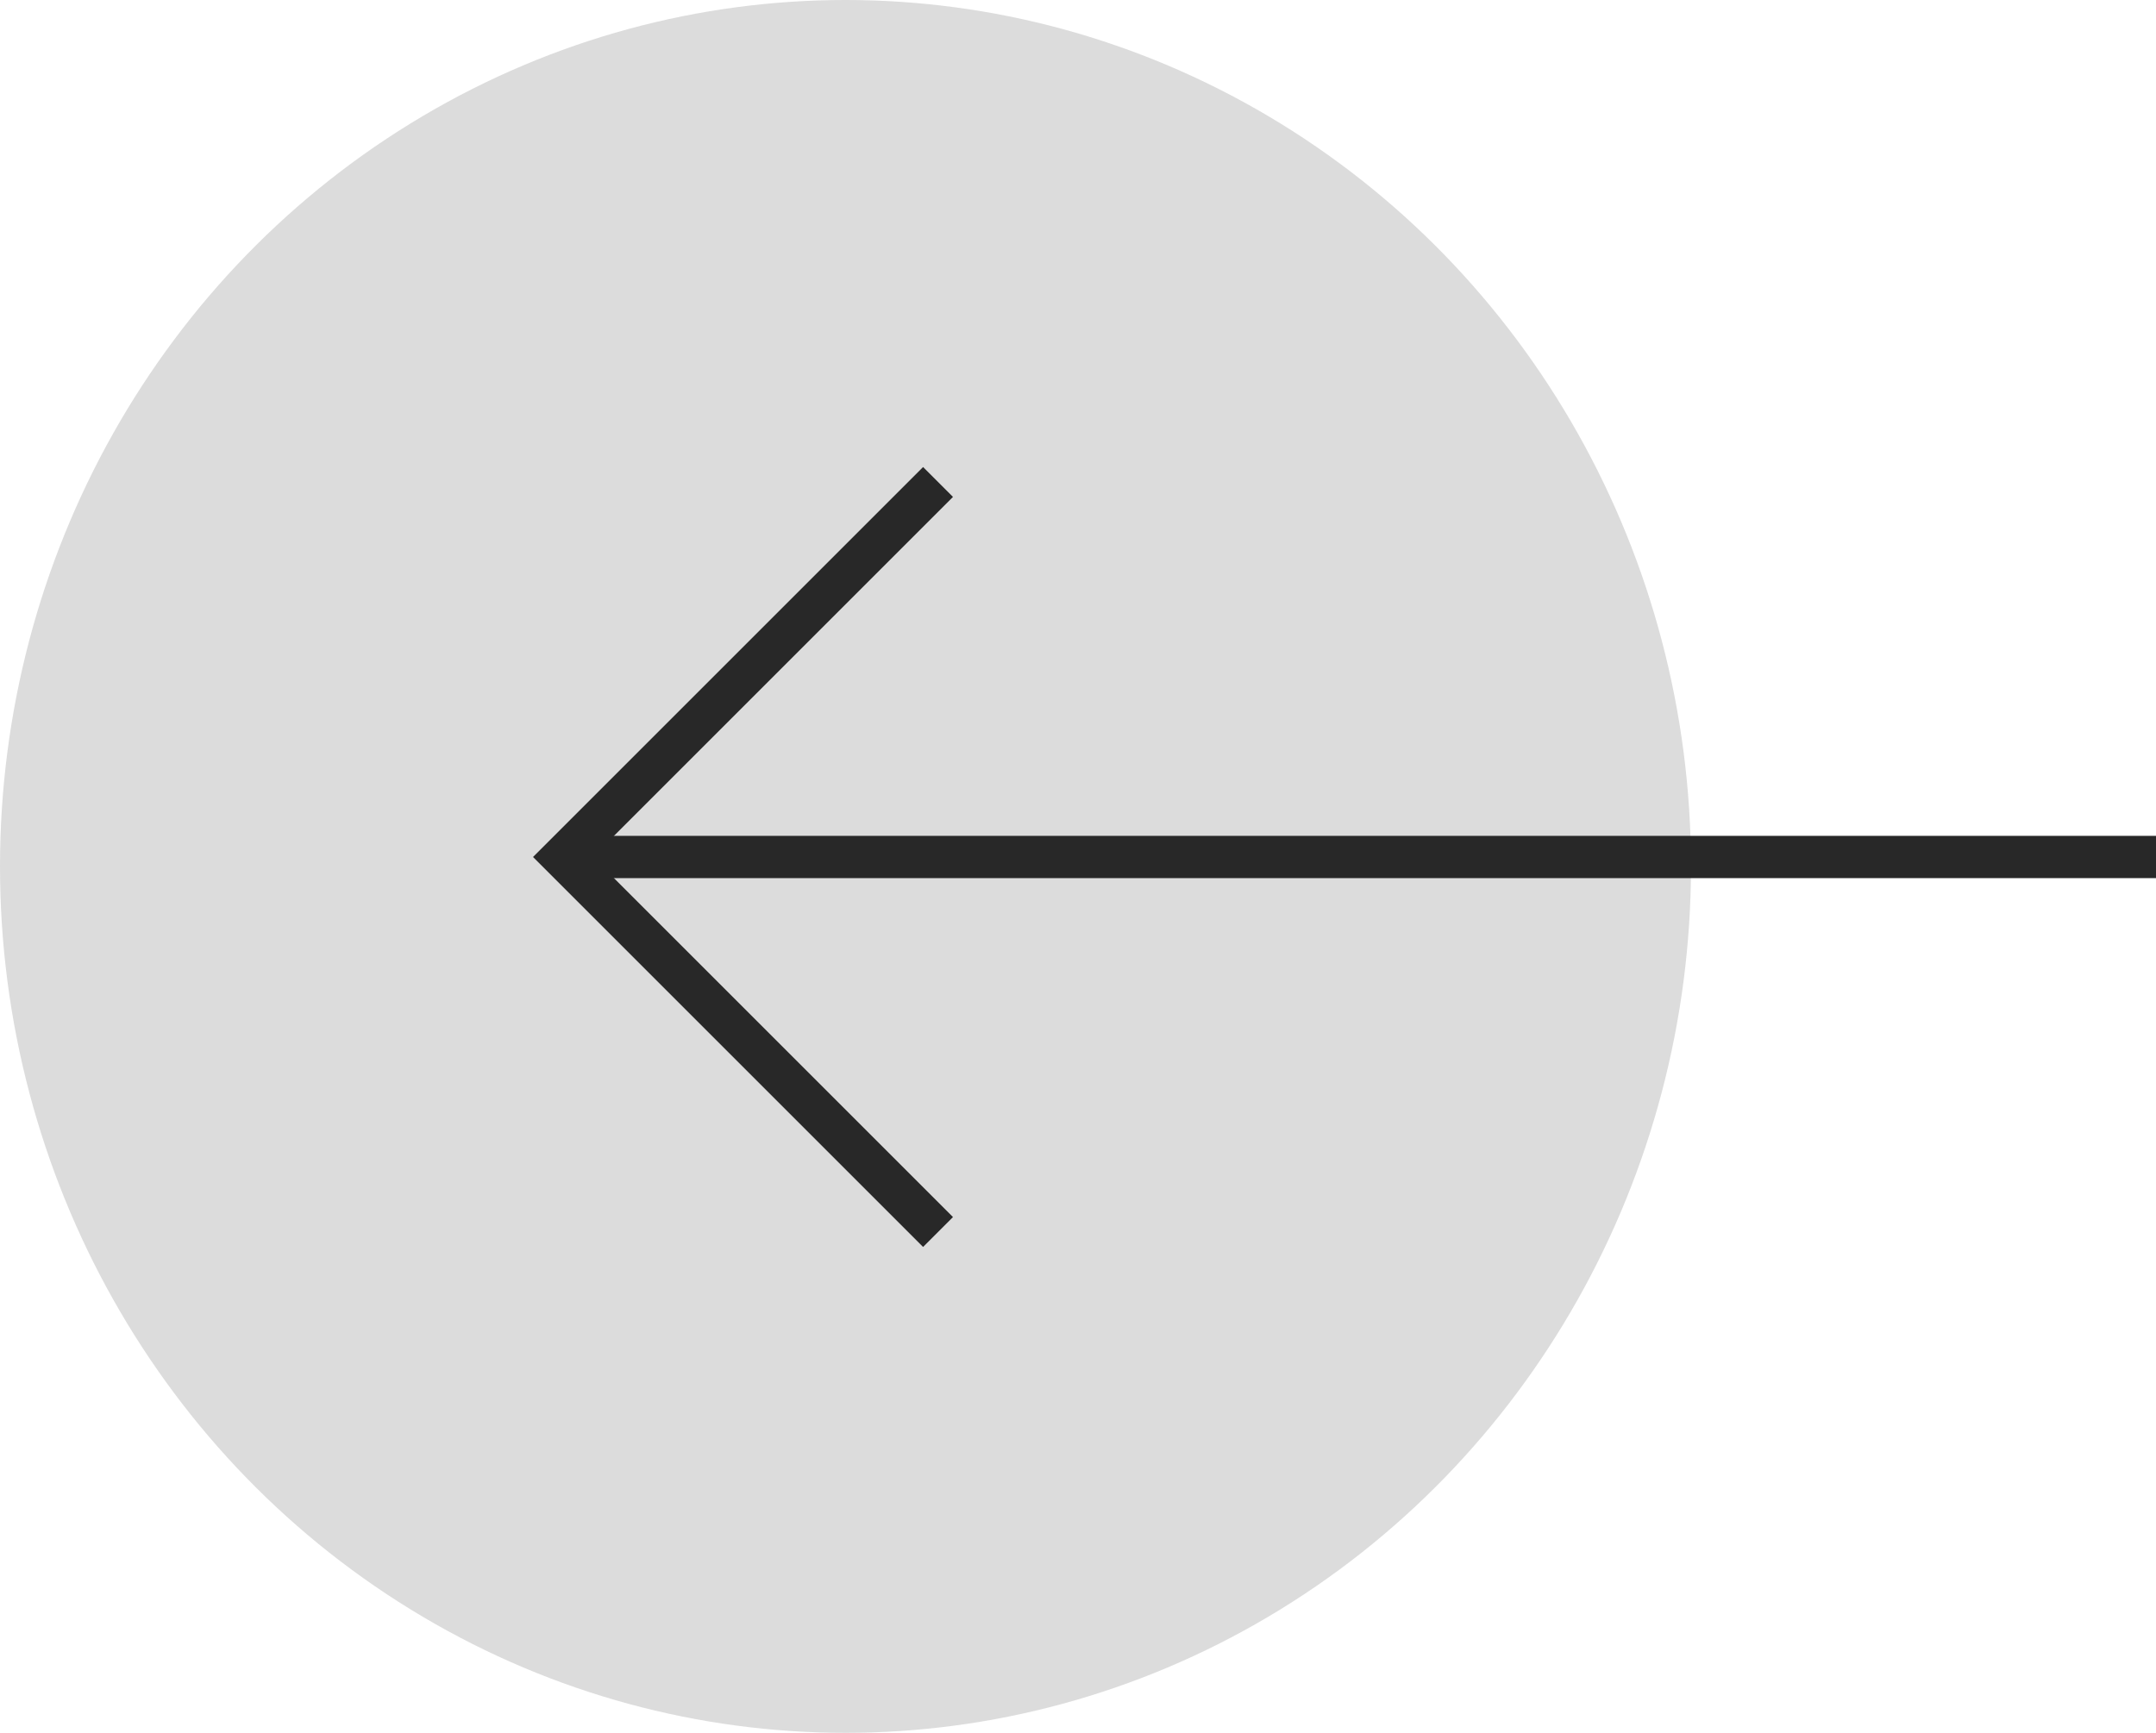
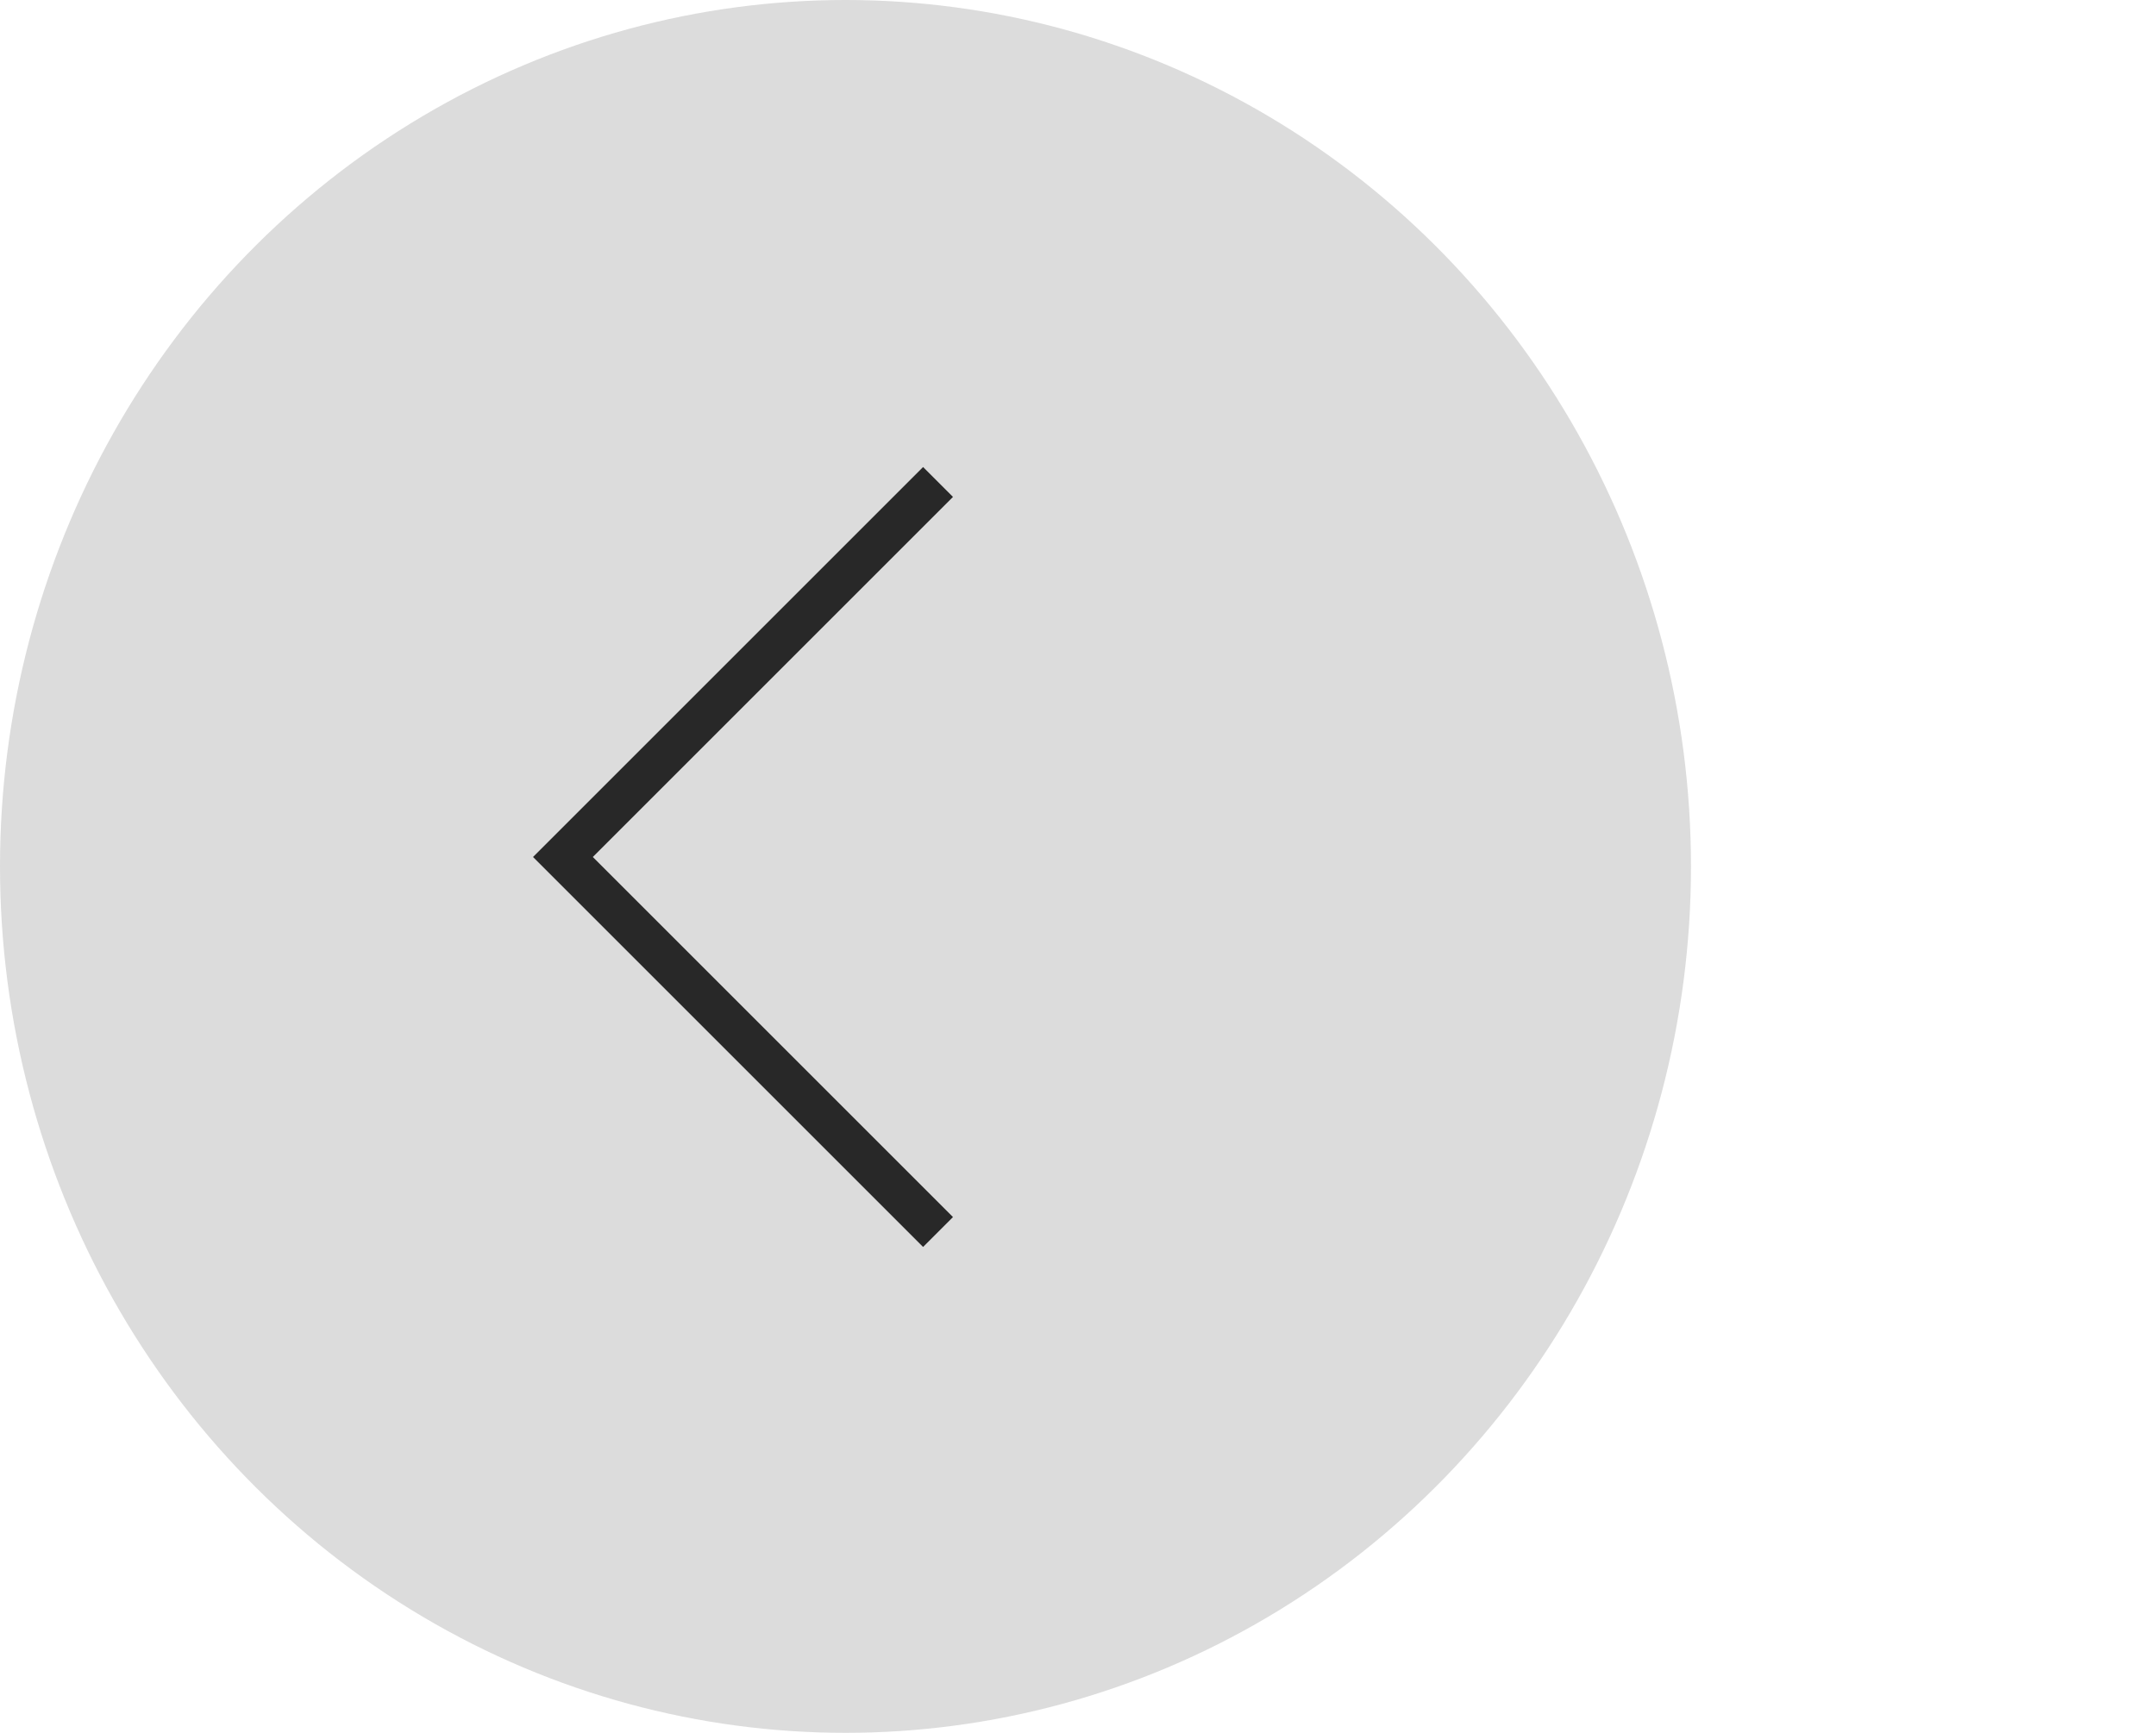
<svg xmlns="http://www.w3.org/2000/svg" width="51" height="41" viewBox="0 0 51 41" fill="none">
  <ellipse cx="20" cy="20.5" rx="20" ry="20.5" transform="rotate(-180 20 20.5)" fill="#525252" fill-opacity="0.2" />
-   <path d="M51 20.277L13.316 20.277" stroke="#282828" />
  <path d="M22.189 29.15L13.316 20.277L22.189 11.404" stroke="#282828" />
</svg>